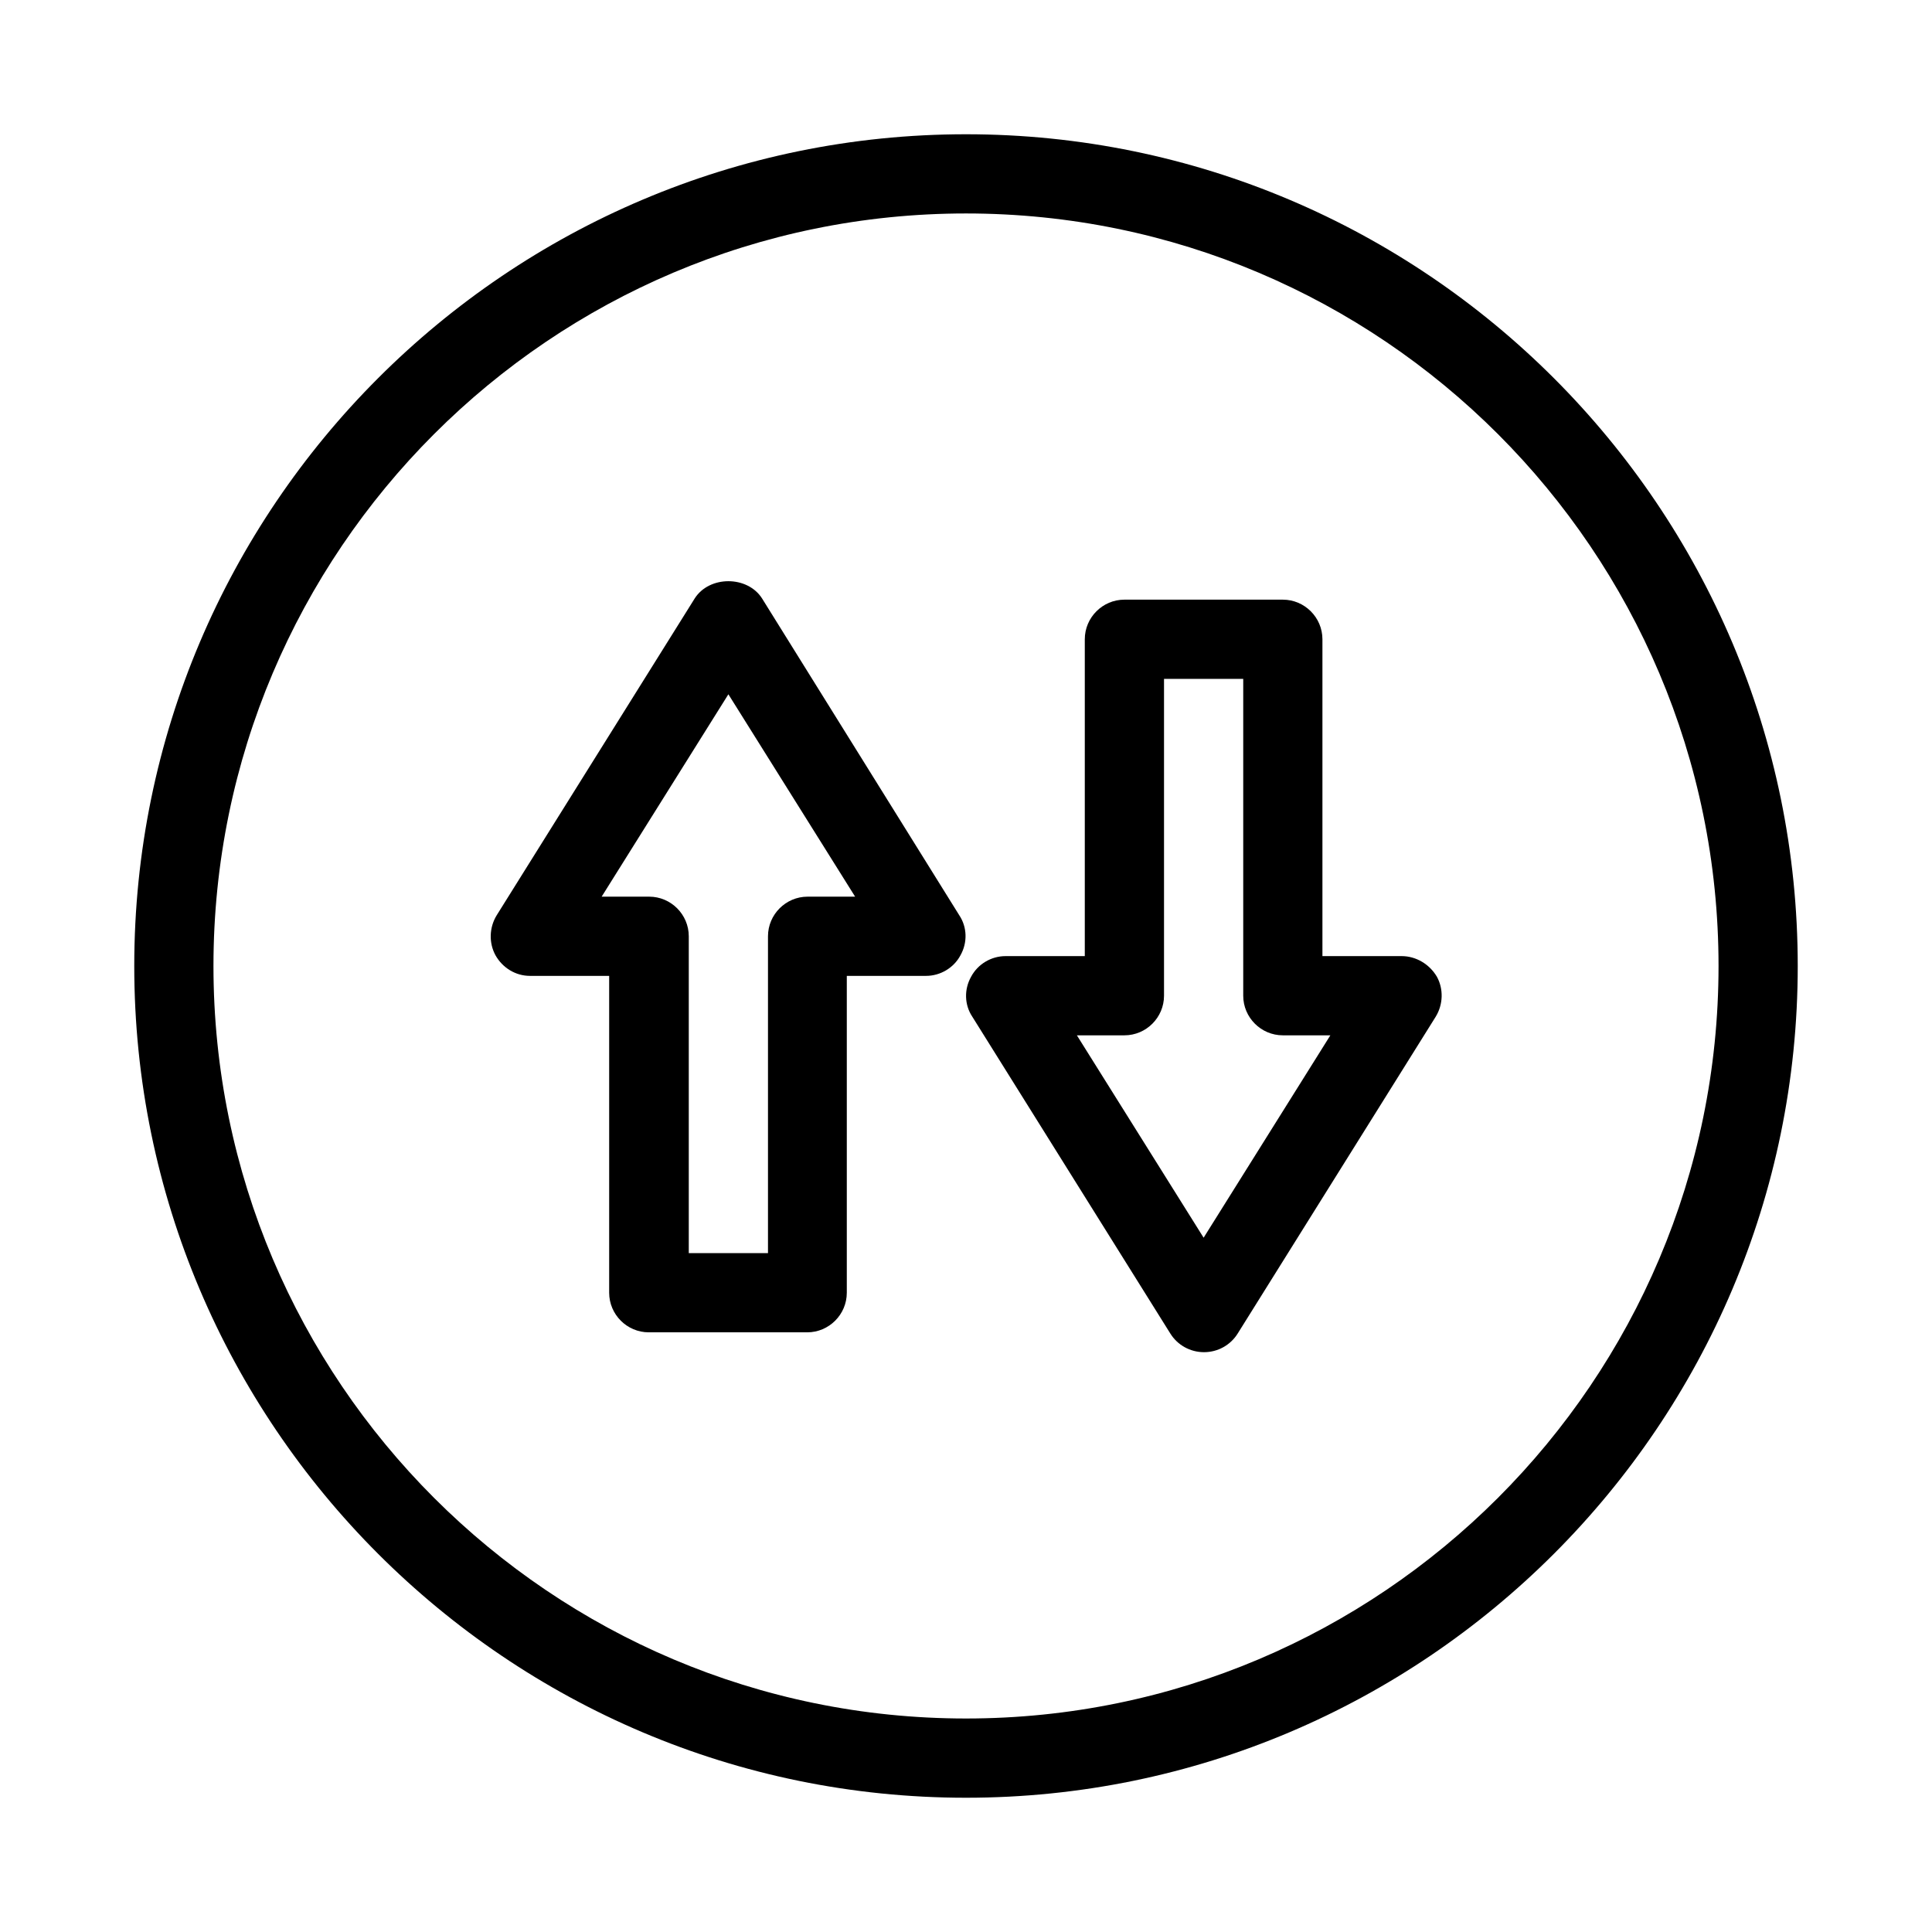
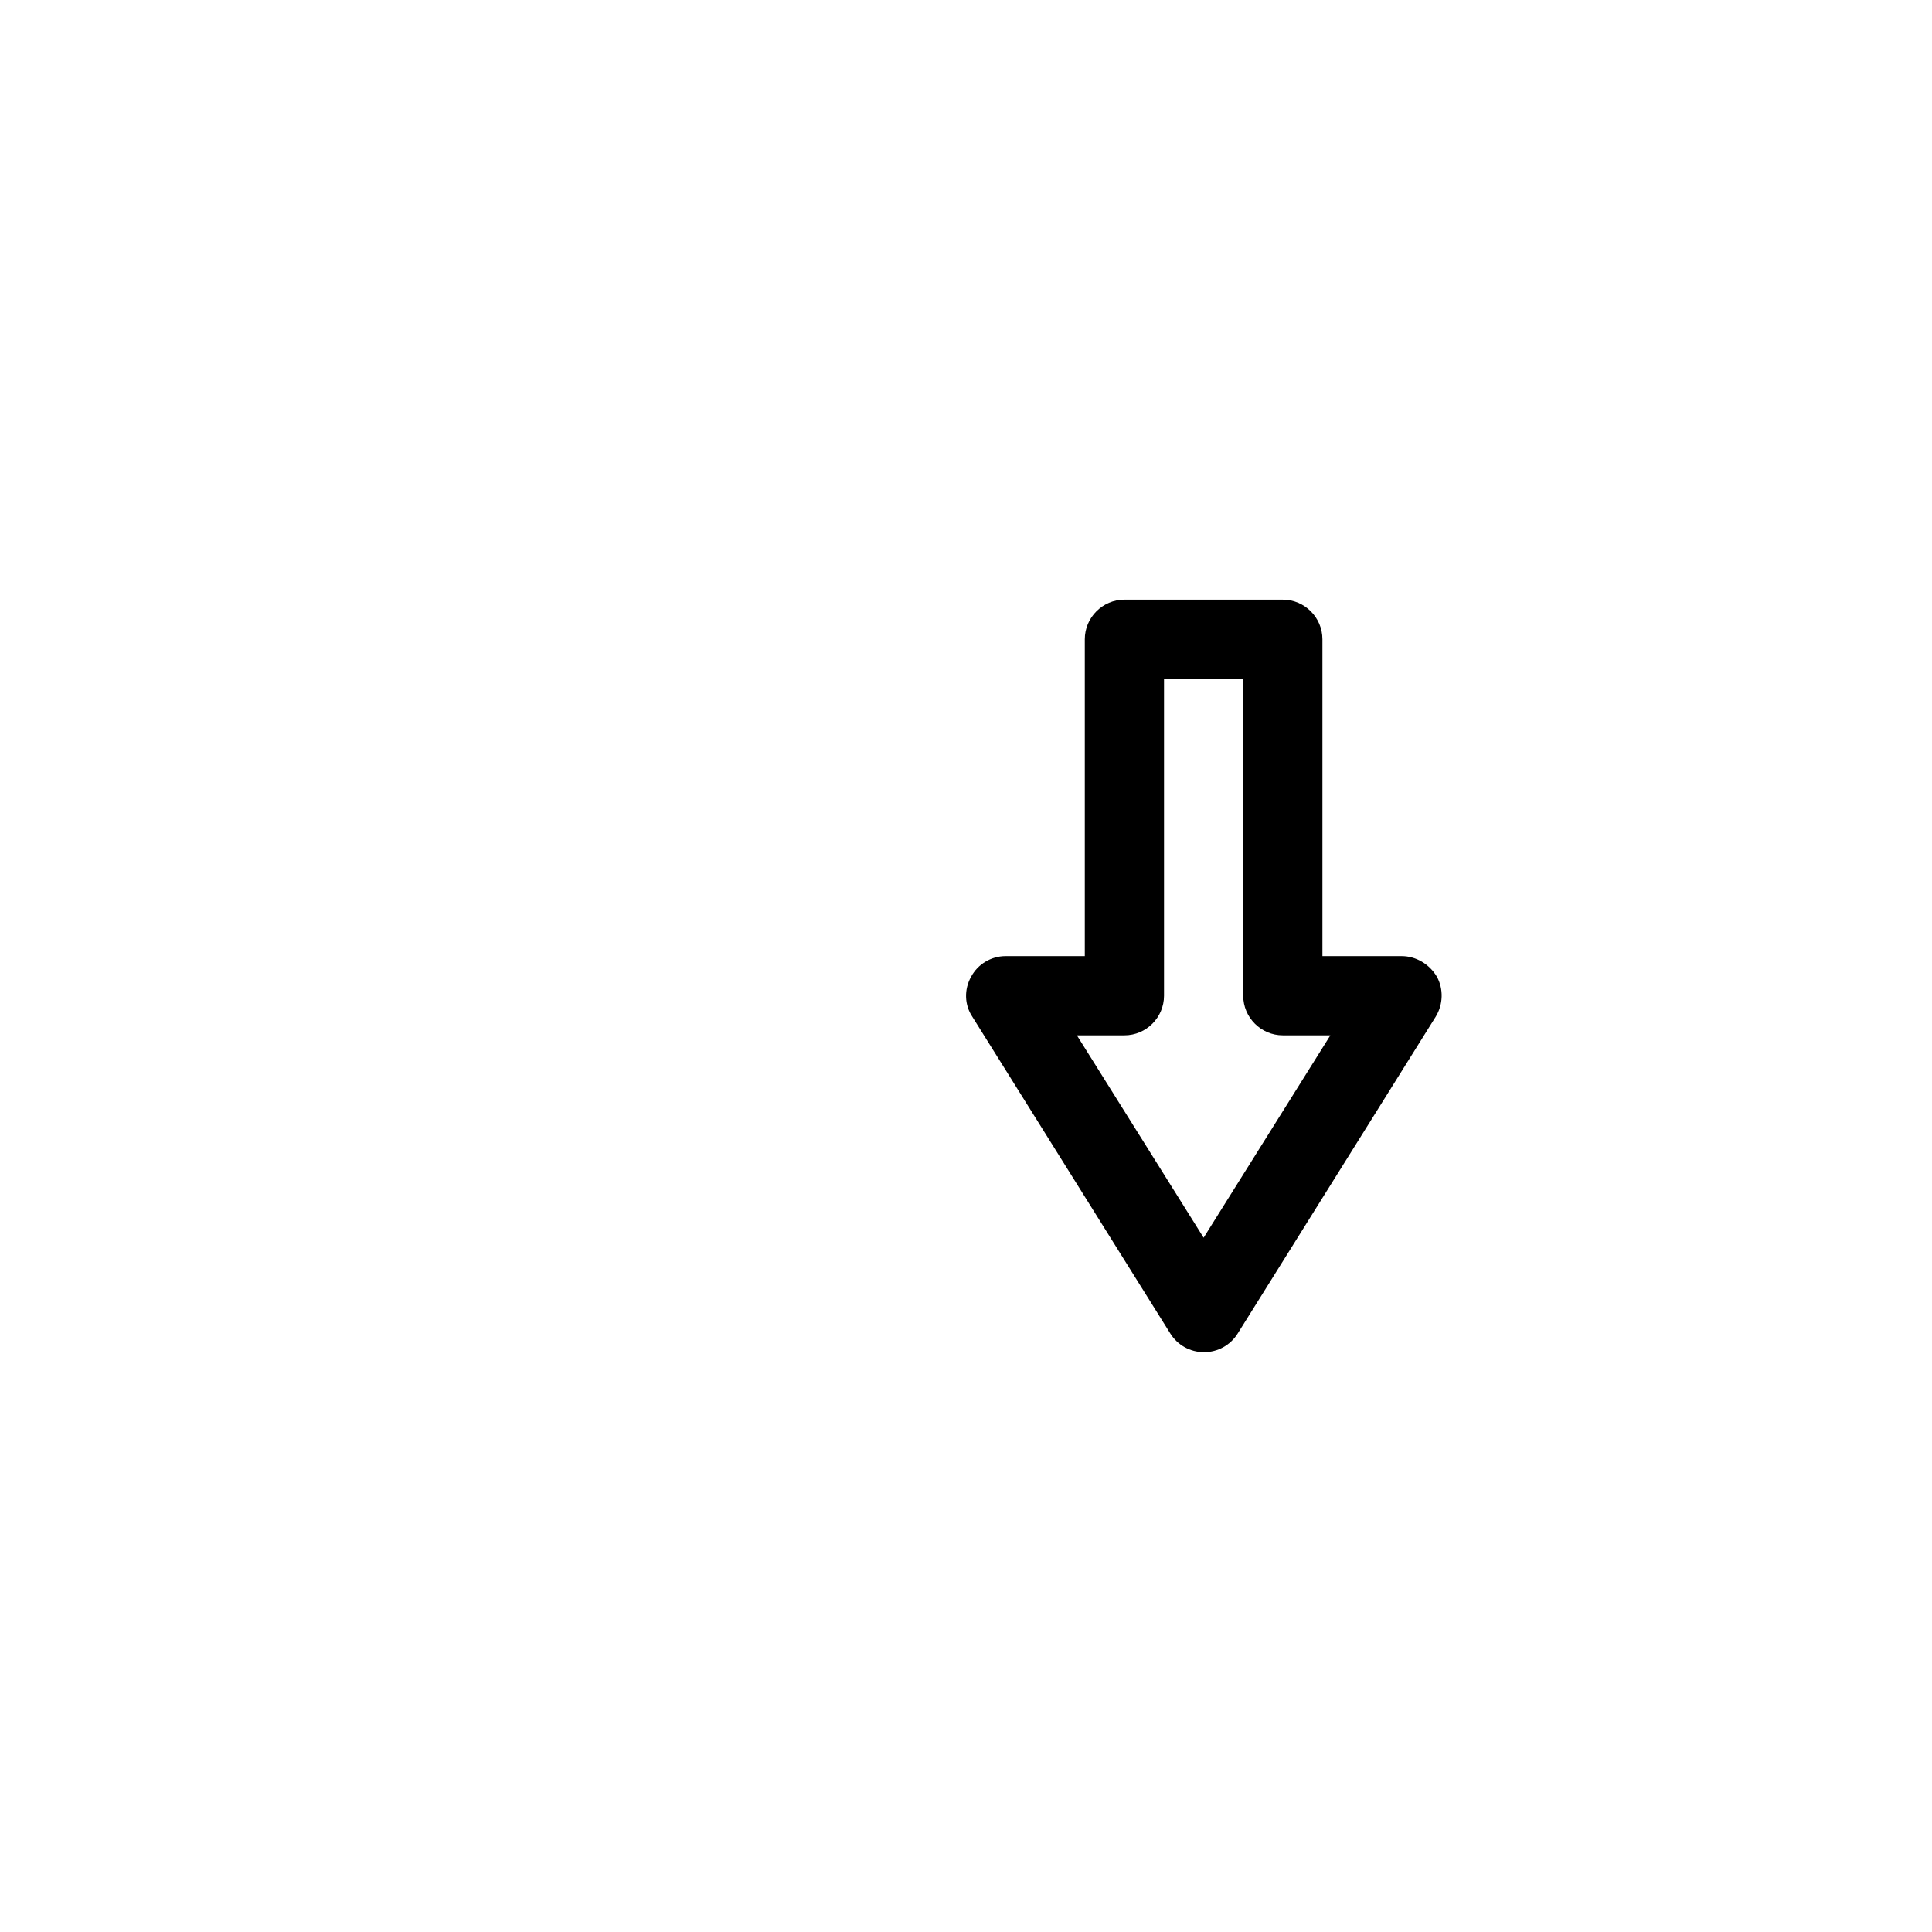
<svg xmlns="http://www.w3.org/2000/svg" fill="#000000" width="800px" height="800px" version="1.1" viewBox="144 144 512 512">
  <g>
-     <path d="m345.95 302.59c-3.883-6.086-13.961-6.086-17.844 0l-52.48 83.969c-1.996 3.254-2.098 7.348-0.316 10.602 1.891 3.359 5.352 5.457 9.133 5.457h20.992v83.969c0 5.773 4.723 10.496 10.496 10.496h41.984c5.773 0 10.496-4.723 10.496-10.496v-83.969h20.992c3.777 0 7.348-2.098 9.133-5.457 1.891-3.359 1.785-7.453-0.316-10.602zm12.07 79.035c-5.773 0-10.496 4.723-10.496 10.496v83.969h-20.992v-83.969c0-5.773-4.723-10.496-10.496-10.496h-12.594l33.586-53.633 33.586 53.633z" />
    <path d="m515.45 397.38h-20.992v-83.969c0-5.773-4.723-10.496-10.496-10.496h-41.984c-5.773 0-10.496 4.723-10.496 10.496v83.969h-20.992c-3.777 0-7.348 2.098-9.133 5.457-1.891 3.359-1.785 7.453 0.316 10.602l52.48 83.969c1.891 3.043 5.246 4.934 8.922 4.934 3.672 0 7.031-1.891 8.922-4.934l52.48-83.969c1.996-3.254 2.098-7.348 0.316-10.602-1.996-3.359-5.562-5.457-9.344-5.457zm-52.477 74.625-33.586-53.633h12.594c5.773 0 10.496-4.723 10.496-10.496v-83.969h20.992v83.969c0 5.773 4.723 10.496 10.496 10.496h12.594z" />
-     <path d="m400 179.58c-121.55 0-220.42 98.871-220.42 220.42 0 121.54 98.871 220.42 220.42 220.42 121.54 0 220.42-98.871 220.42-220.42-0.004-121.55-98.875-220.42-220.42-220.42zm0 419.84c-110 0-199.43-89.426-199.43-199.42 0-110 89.426-199.43 199.43-199.43s199.43 89.426 199.43 199.43c-0.004 110-89.43 199.42-199.43 199.42z" />
  </g>
</svg>